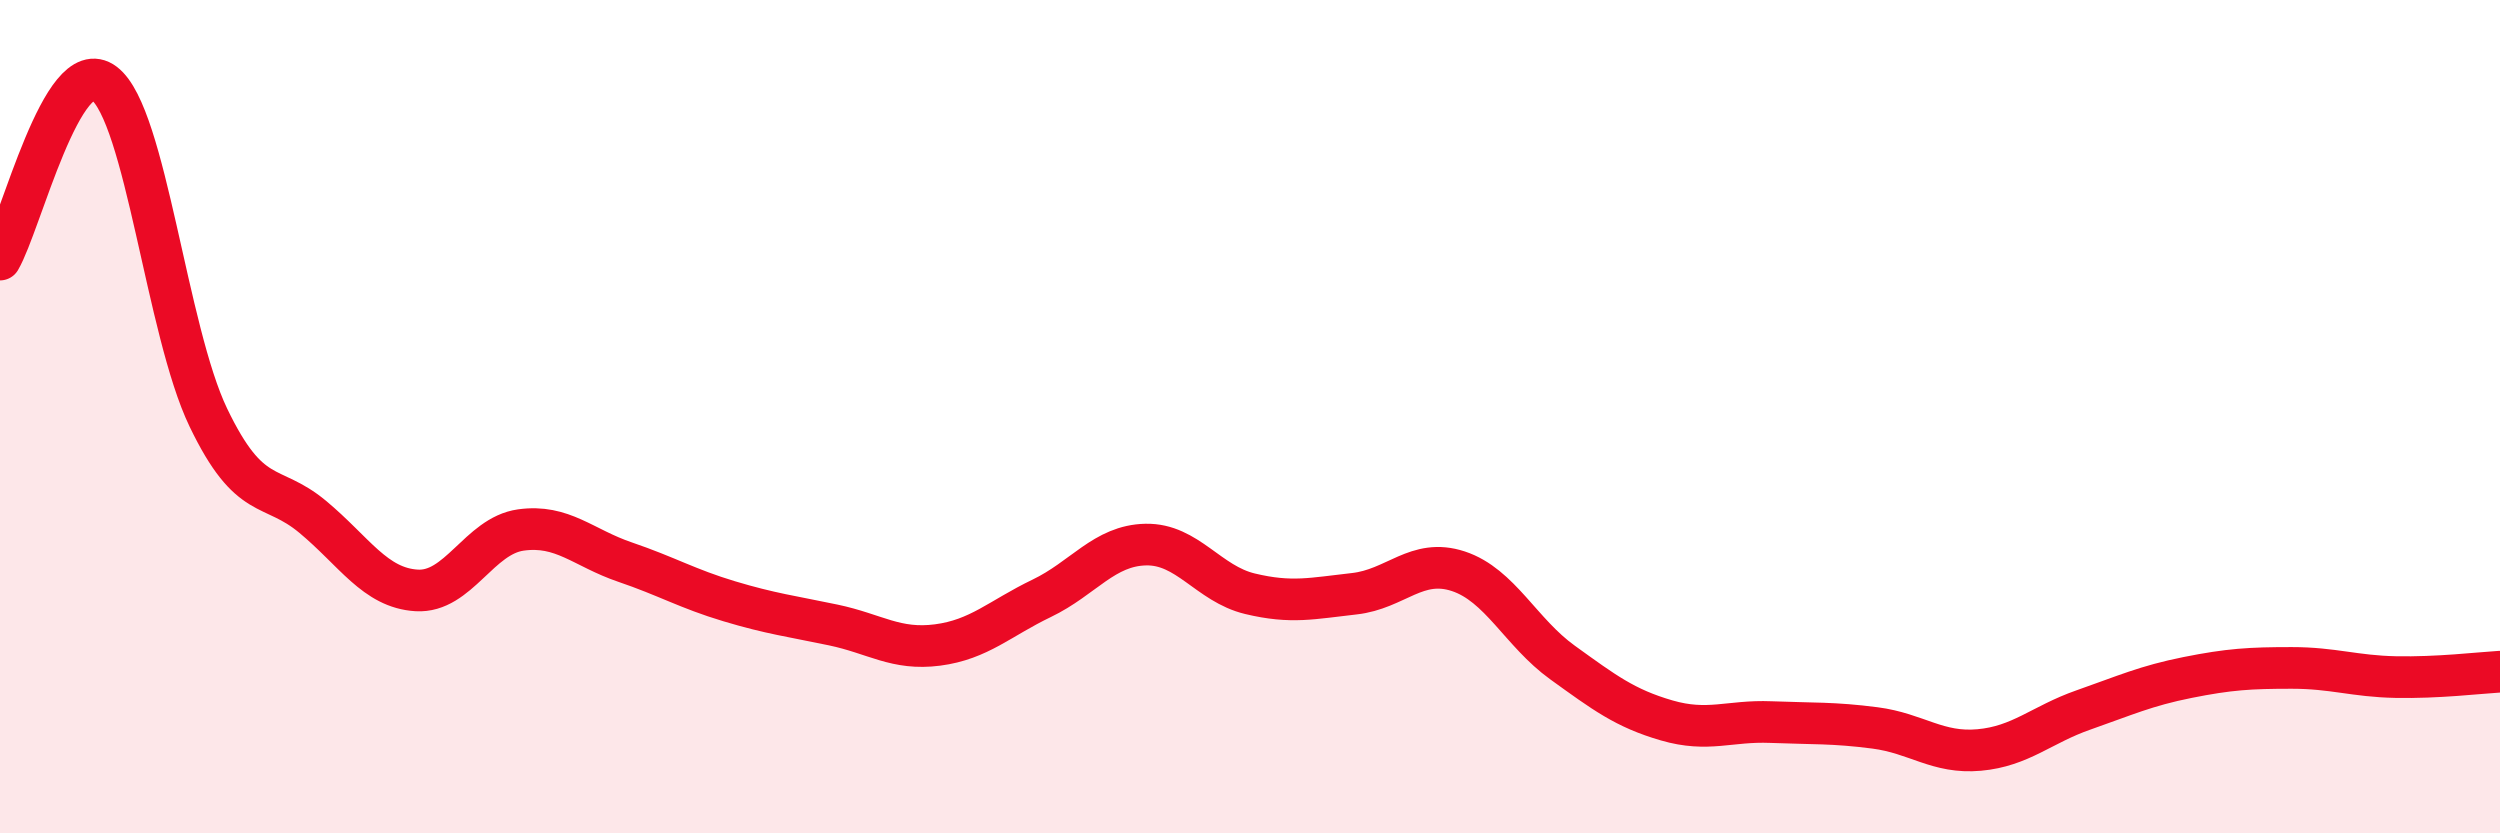
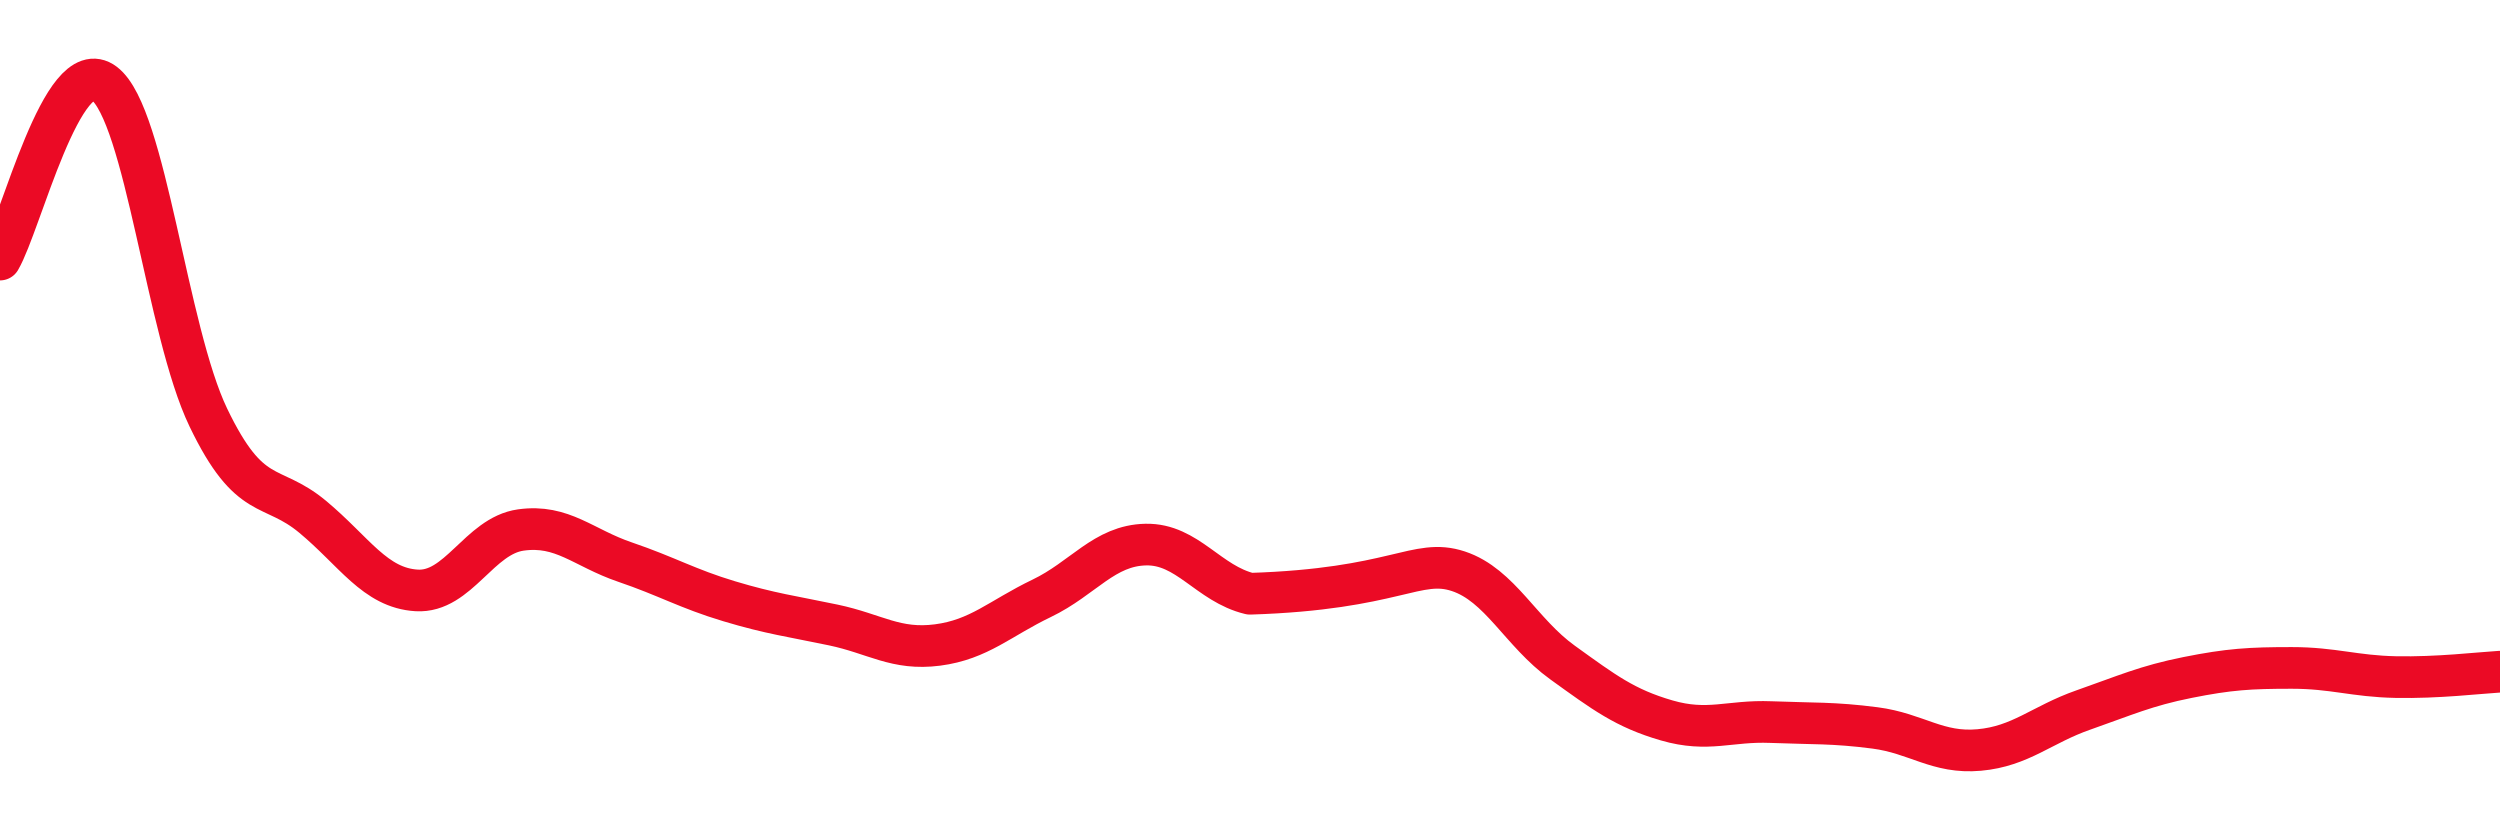
<svg xmlns="http://www.w3.org/2000/svg" width="60" height="20" viewBox="0 0 60 20">
-   <path d="M 0,6.23 C 0.5,5.38 1.5,1.24 2.5,2 C 3.5,2.76 4,7.94 5,10.02 C 6,12.1 6.5,11.57 7.5,12.4 C 8.5,13.23 9,14.11 10,14.17 C 11,14.23 11.5,12.86 12.5,12.72 C 13.5,12.58 14,13.15 15,13.49 C 16,13.83 16.5,14.13 17.5,14.43 C 18.5,14.73 19,14.79 20,15 C 21,15.21 21.5,15.61 22.5,15.48 C 23.5,15.35 24,14.84 25,14.36 C 26,13.88 26.5,13.09 27.5,13.07 C 28.5,13.05 29,14.01 30,14.25 C 31,14.49 31.5,14.36 32.5,14.25 C 33.5,14.14 34,13.38 35,13.71 C 36,14.04 36.5,15.18 37.5,15.9 C 38.5,16.62 39,17 40,17.29 C 41,17.58 41.5,17.29 42.5,17.33 C 43.5,17.37 44,17.34 45,17.47 C 46,17.6 46.5,18.09 47.5,18 C 48.5,17.91 49,17.39 50,17.04 C 51,16.69 51.5,16.46 52.5,16.26 C 53.5,16.06 54,16.03 55,16.03 C 56,16.03 56.5,16.23 57.5,16.25 C 58.5,16.27 59.5,16.15 60,16.12L60 20L0 20Z" fill="#EB0A25" opacity="0.1" stroke-linecap="round" stroke-linejoin="round" />
-   <path d="M 0,6.23 C 0.5,5.38 1.5,1.24 2.5,2 C 3.5,2.76 4,7.94 5,10.02 C 6,12.1 6.5,11.57 7.5,12.4 C 8.5,13.23 9,14.11 10,14.17 C 11,14.23 11.5,12.86 12.5,12.72 C 13.5,12.58 14,13.15 15,13.49 C 16,13.83 16.5,14.13 17.5,14.43 C 18.5,14.73 19,14.79 20,15 C 21,15.21 21.5,15.61 22.5,15.48 C 23.5,15.35 24,14.84 25,14.36 C 26,13.88 26.5,13.09 27.5,13.07 C 28.5,13.05 29,14.01 30,14.25 C 31,14.49 31.5,14.36 32.5,14.25 C 33.5,14.14 34,13.38 35,13.71 C 36,14.04 36.5,15.18 37.5,15.9 C 38.5,16.62 39,17 40,17.29 C 41,17.58 41.5,17.29 42.5,17.33 C 43.5,17.37 44,17.34 45,17.47 C 46,17.6 46.5,18.09 47.5,18 C 48.5,17.91 49,17.39 50,17.04 C 51,16.69 51.5,16.46 52.5,16.26 C 53.5,16.06 54,16.03 55,16.03 C 56,16.03 56.5,16.23 57.5,16.25 C 58.5,16.27 59.5,16.15 60,16.12" stroke="#EB0A25" stroke-width="1" fill="none" stroke-linecap="round" stroke-linejoin="round" />
+   <path d="M 0,6.23 C 0.5,5.38 1.5,1.24 2.5,2 C 3.5,2.76 4,7.94 5,10.02 C 6,12.1 6.5,11.57 7.5,12.4 C 8.5,13.23 9,14.11 10,14.17 C 11,14.23 11.5,12.86 12.5,12.72 C 13.5,12.58 14,13.15 15,13.49 C 16,13.83 16.5,14.13 17.5,14.43 C 18.5,14.73 19,14.79 20,15 C 21,15.21 21.5,15.61 22.5,15.48 C 23.5,15.35 24,14.84 25,14.36 C 26,13.88 26.5,13.09 27.5,13.07 C 28.5,13.05 29,14.01 30,14.25 C 33.5,14.14 34,13.38 35,13.71 C 36,14.04 36.5,15.18 37.5,15.9 C 38.5,16.62 39,17 40,17.29 C 41,17.58 41.5,17.29 42.5,17.33 C 43.5,17.37 44,17.34 45,17.47 C 46,17.6 46.5,18.09 47.5,18 C 48.5,17.91 49,17.39 50,17.04 C 51,16.69 51.5,16.46 52.5,16.26 C 53.5,16.06 54,16.03 55,16.03 C 56,16.03 56.5,16.23 57.5,16.25 C 58.5,16.27 59.5,16.15 60,16.12" stroke="#EB0A25" stroke-width="1" fill="none" stroke-linecap="round" stroke-linejoin="round" />
</svg>